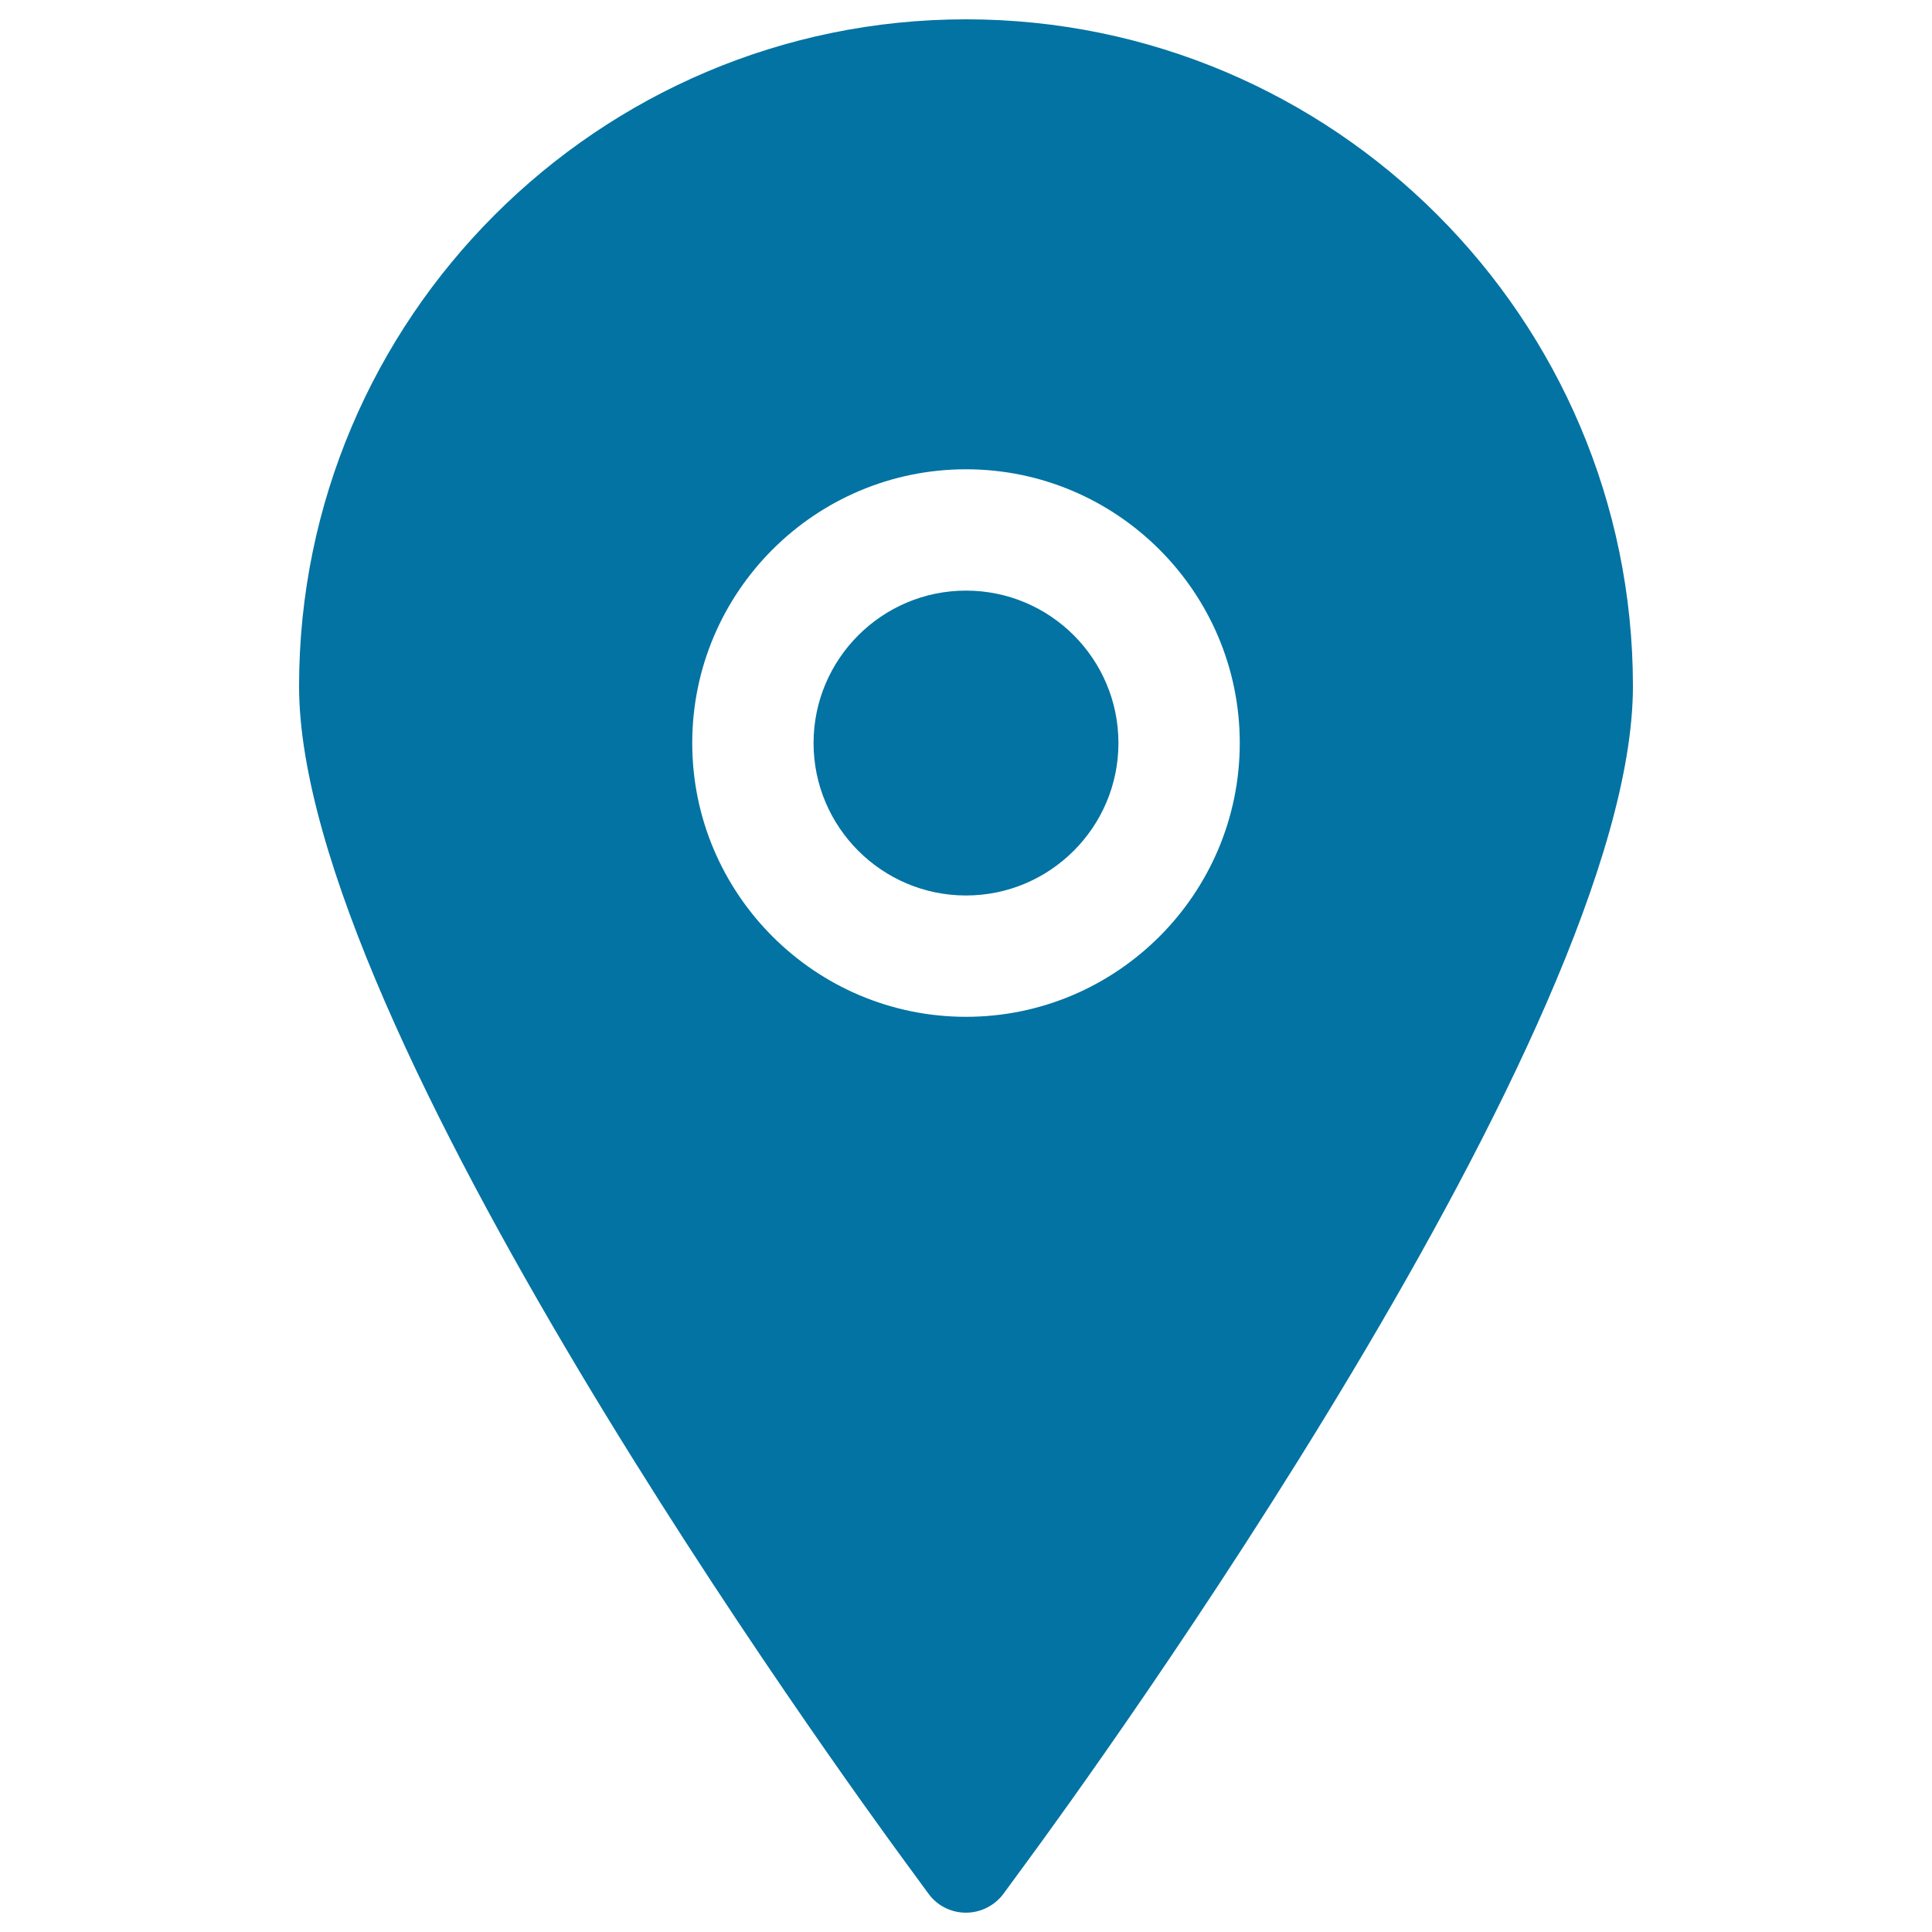
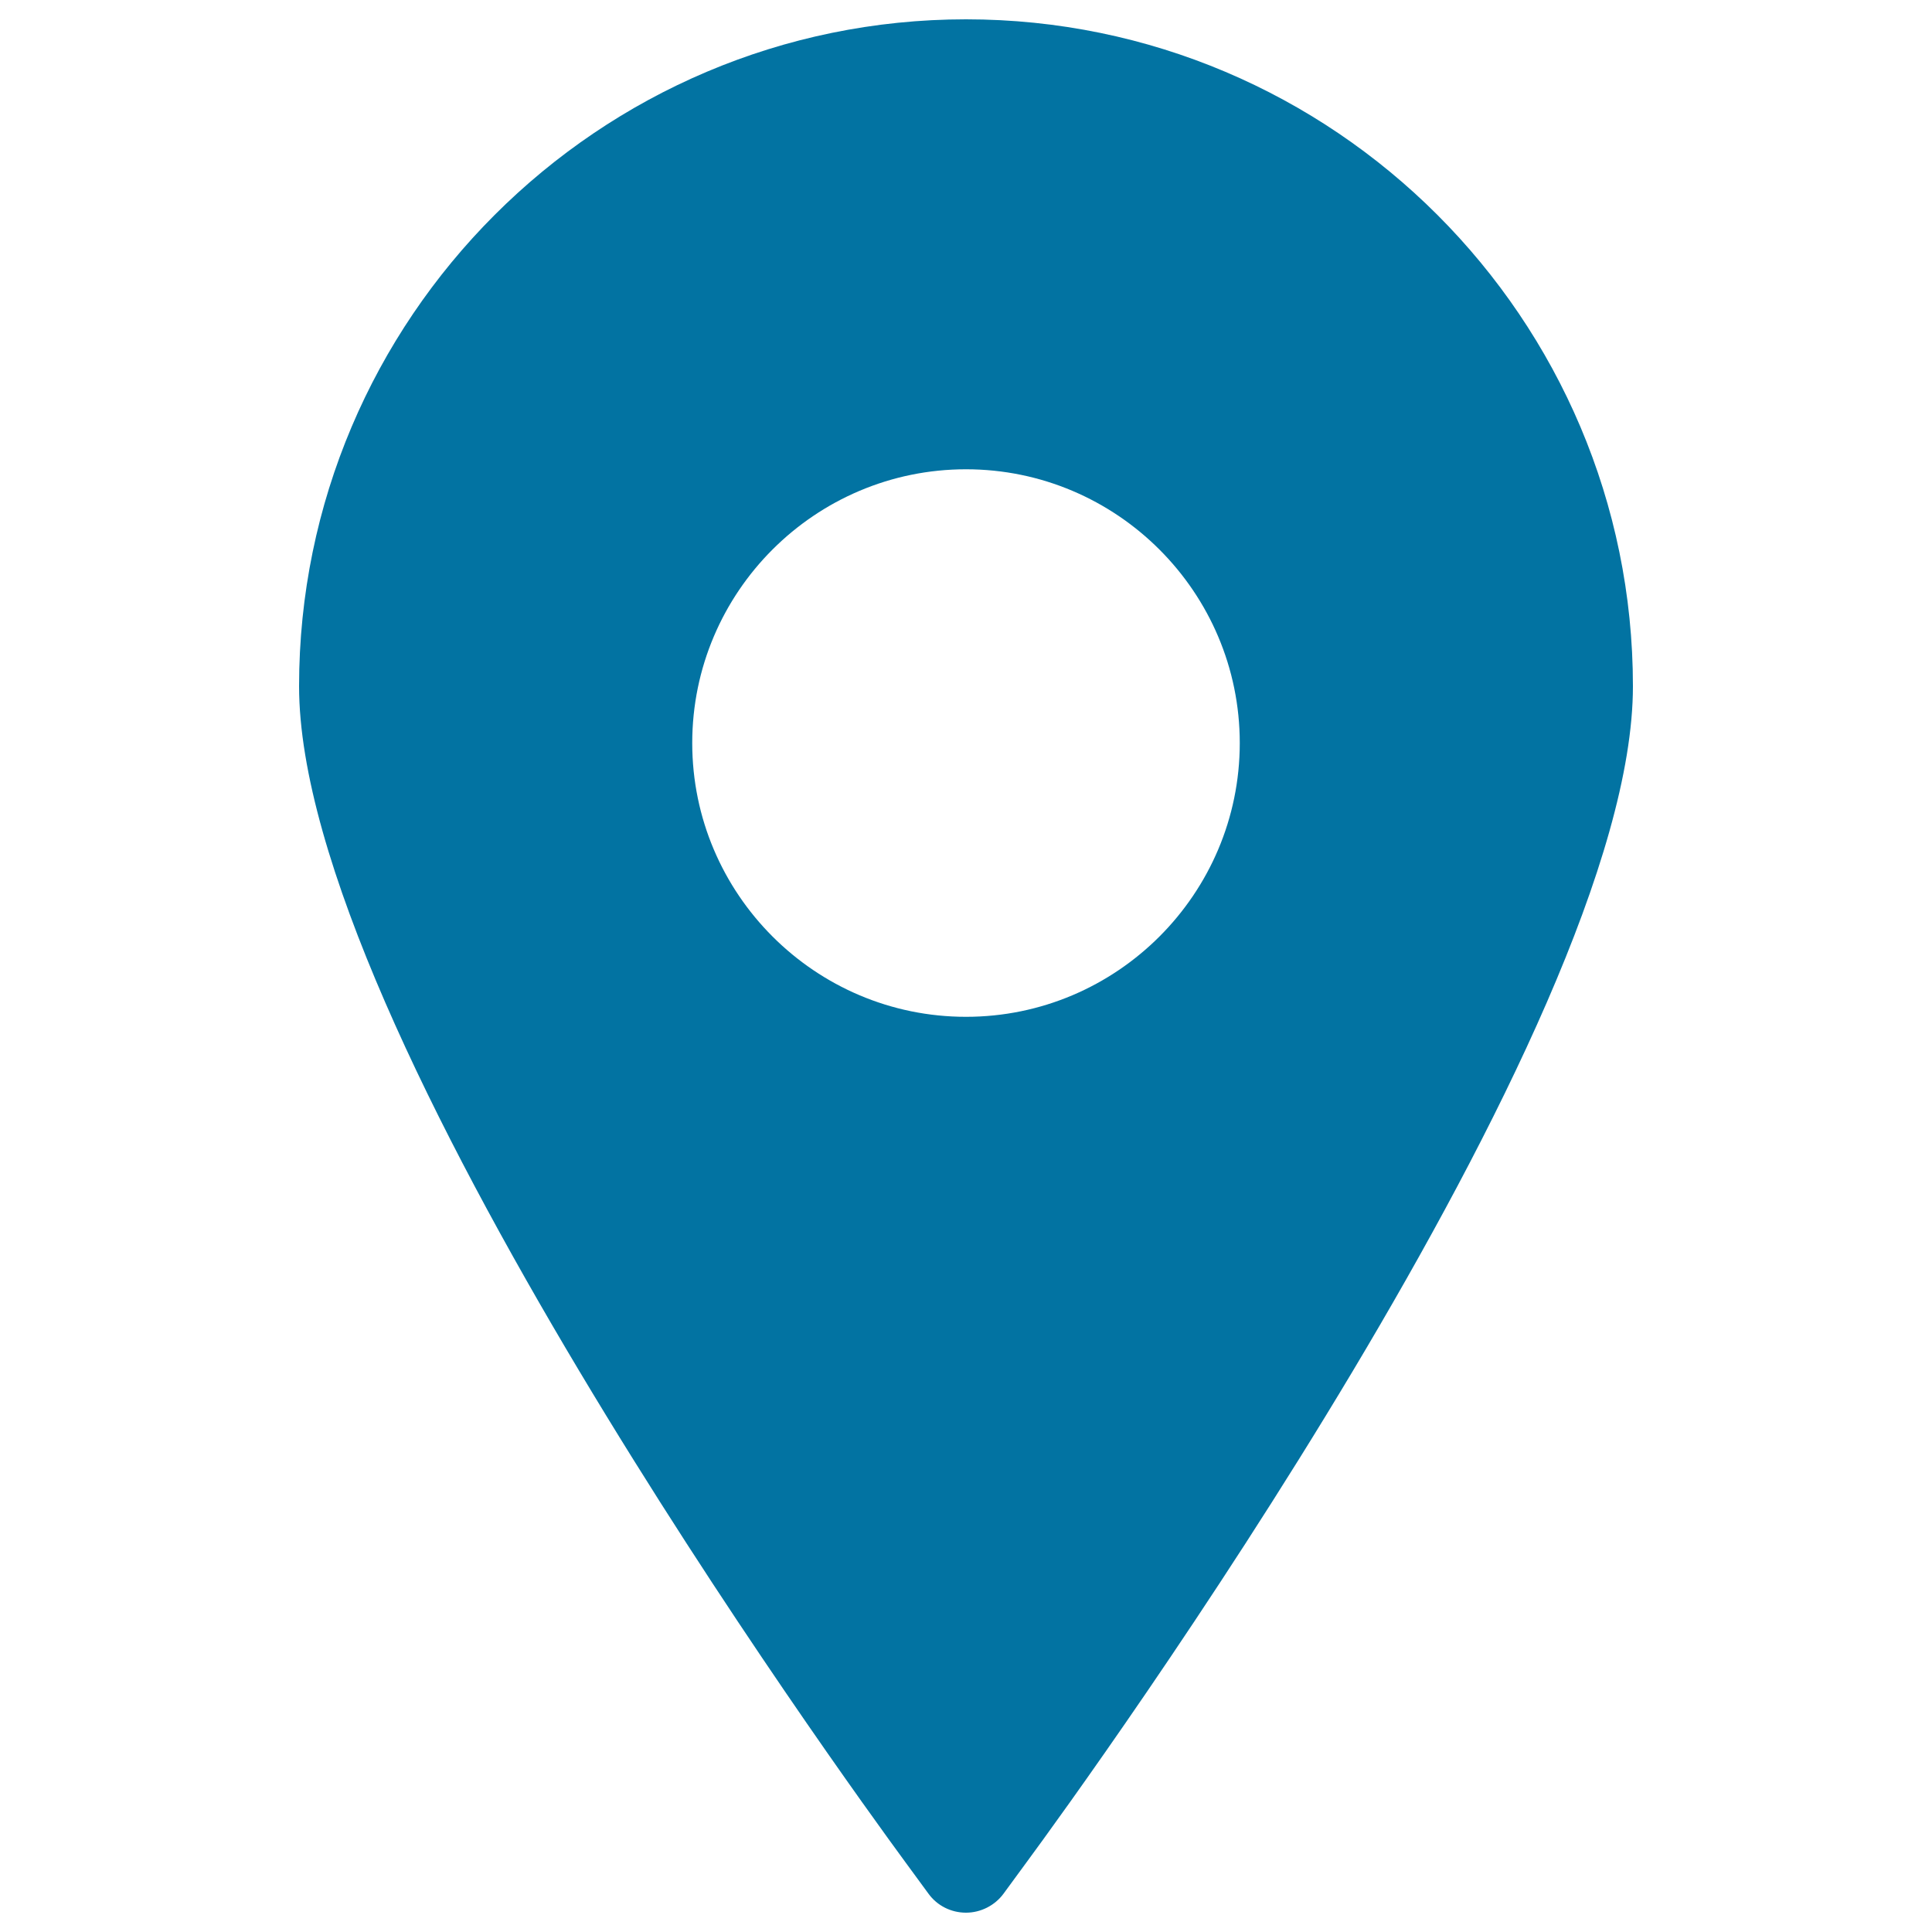
<svg xmlns="http://www.w3.org/2000/svg" viewBox="0 0 1000 1000" style="fill:#0273a2">
  <title>GPS Pointer SVG icon</title>
  <g>
    <g>
-       <path d="M500,305.7c-43.5,0-78.9,35.4-78.9,78.9c0,43.5,35.4,78.9,78.9,78.9c43.5,0,78.9-35.4,78.9-78.9C578.9,341.1,543.6,305.7,500,305.7z" />
      <path d="M500,10c-190.3,0-345.2,154.9-345.2,345.2c0,176.7,281.9,565.2,314,608.9l11.8,16.1c4.5,6.2,11.7,9.8,19.4,9.8c7.6,0,14.9-3.7,19.4-9.8l11.8-16.1c32.2-43.7,314-432.2,314-608.9C845.2,164.9,690.4,10,500,10z M500,526.3c-78.1,0-141.7-63.6-141.7-141.7c0-78.2,63.6-141.7,141.7-141.7c78.1,0,141.7,63.6,141.7,141.7S578.1,526.3,500,526.3z" />
    </g>
  </g>
</svg>